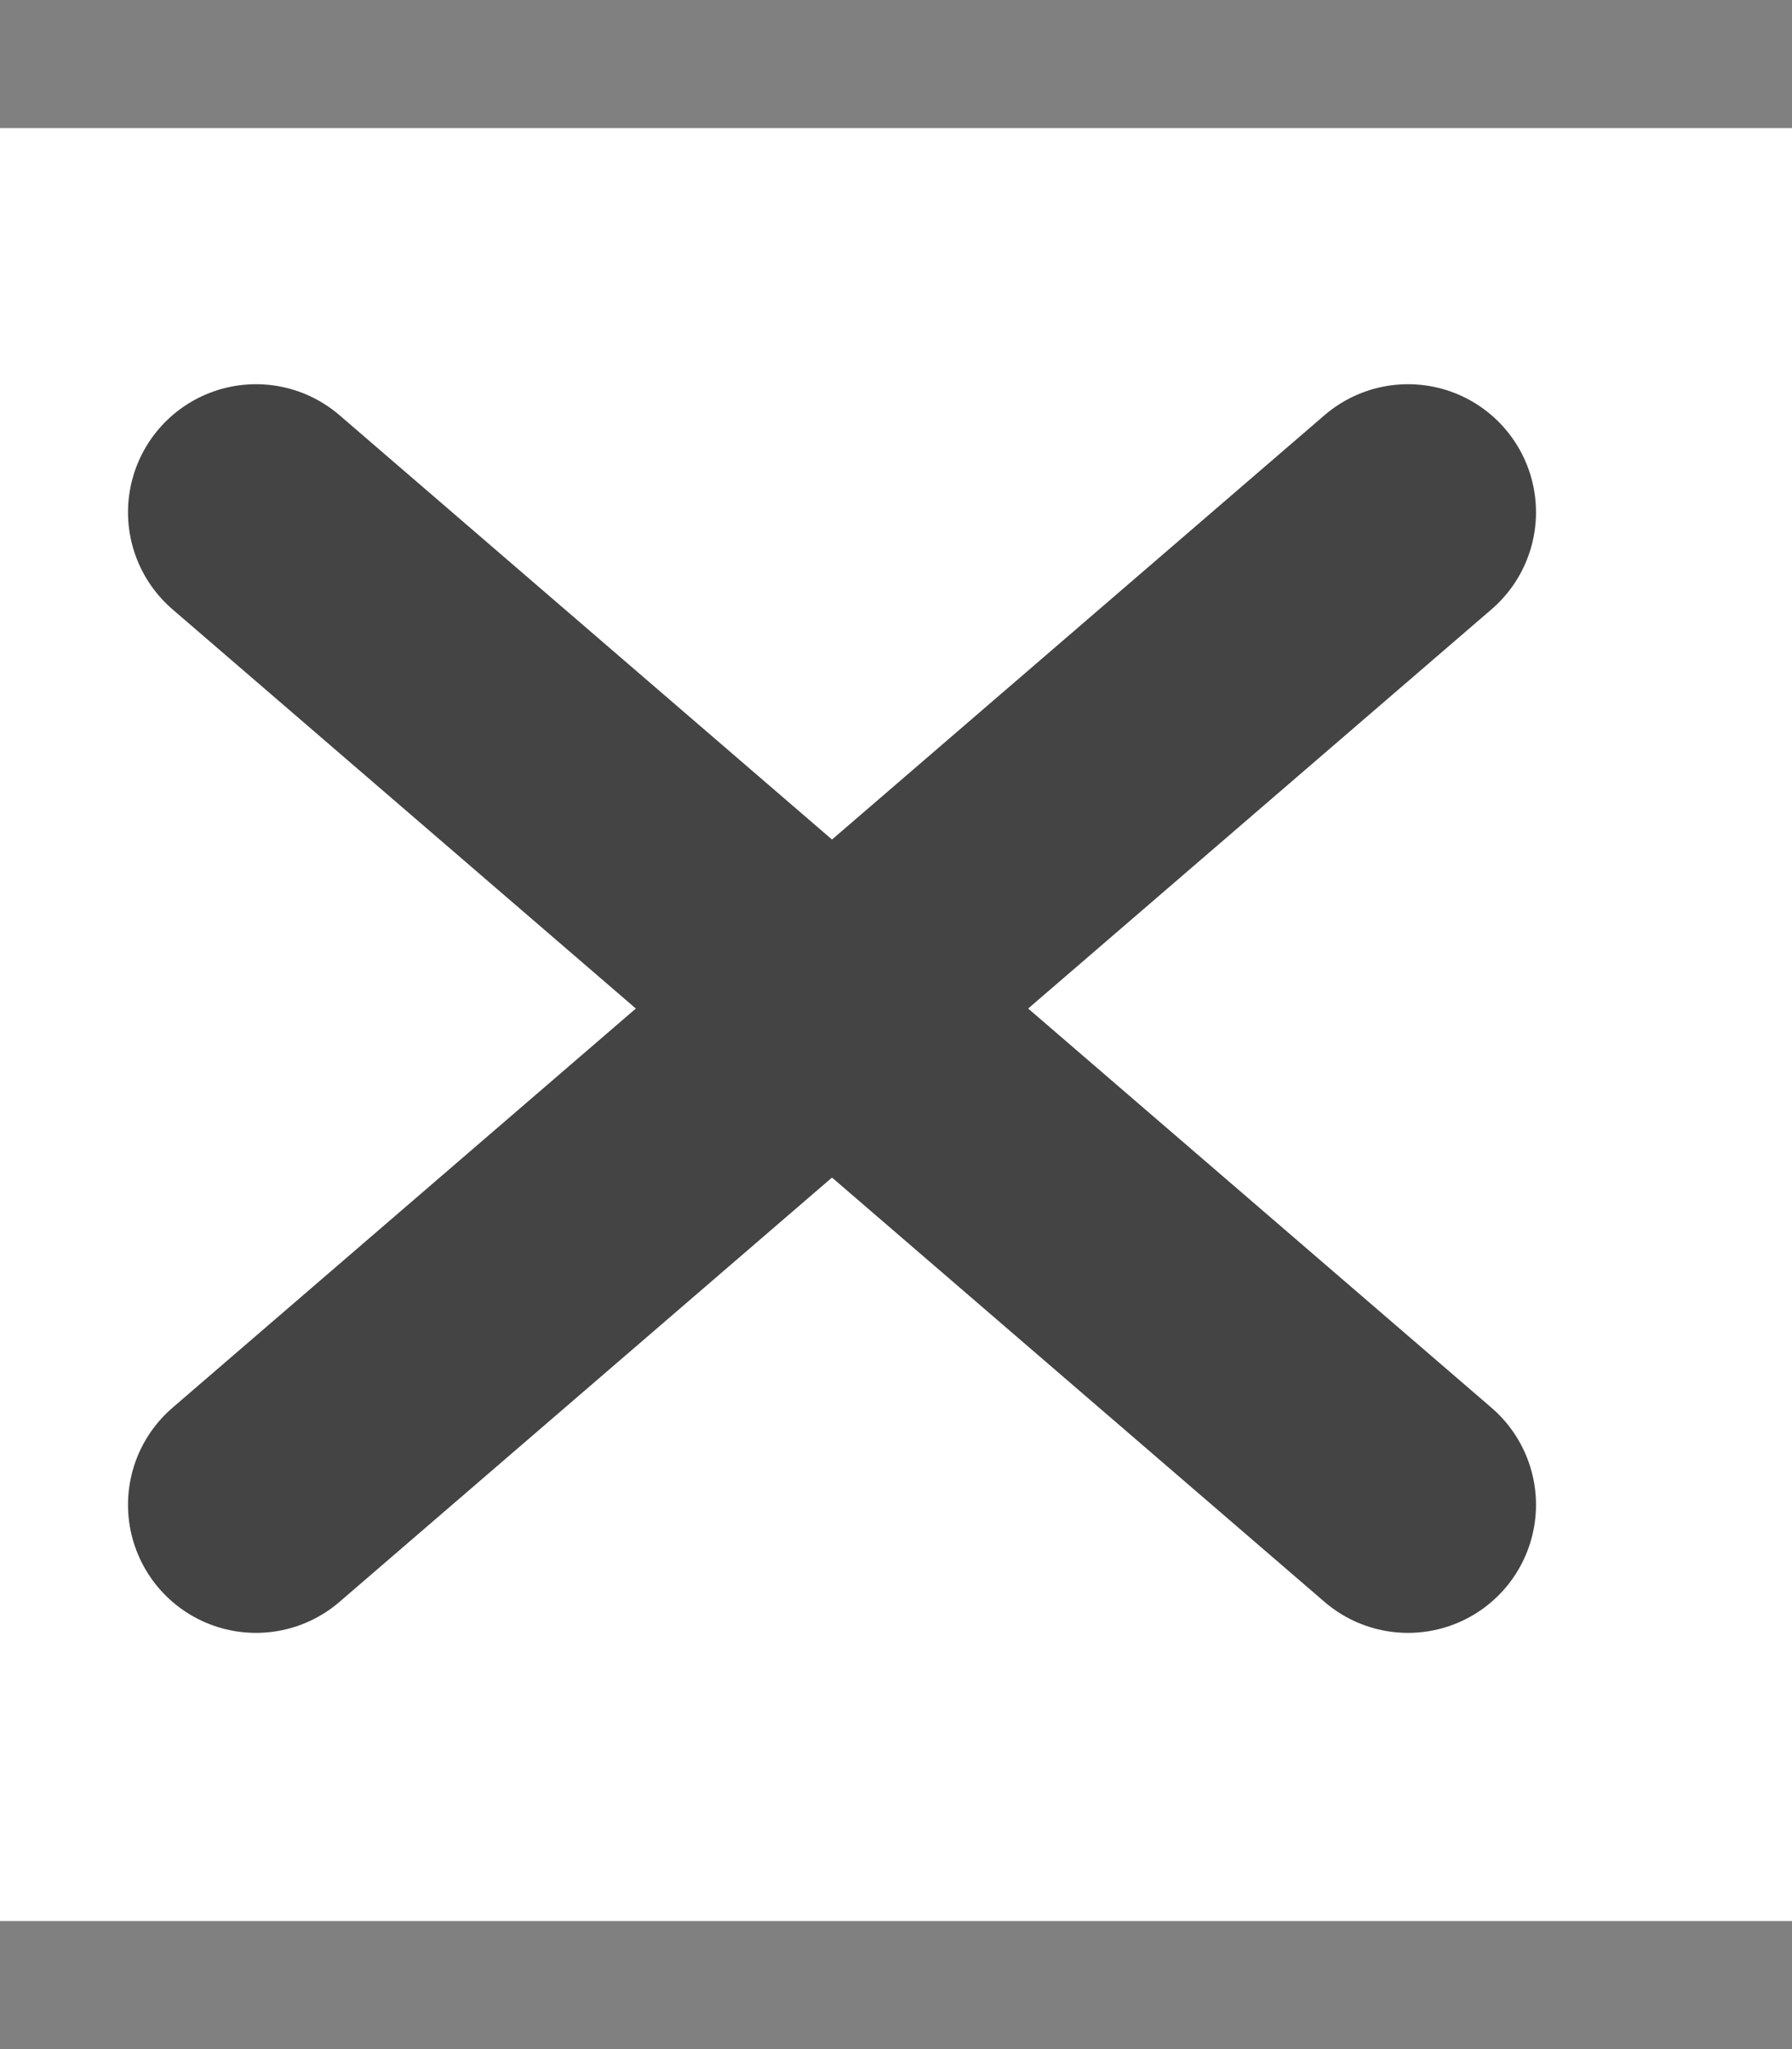
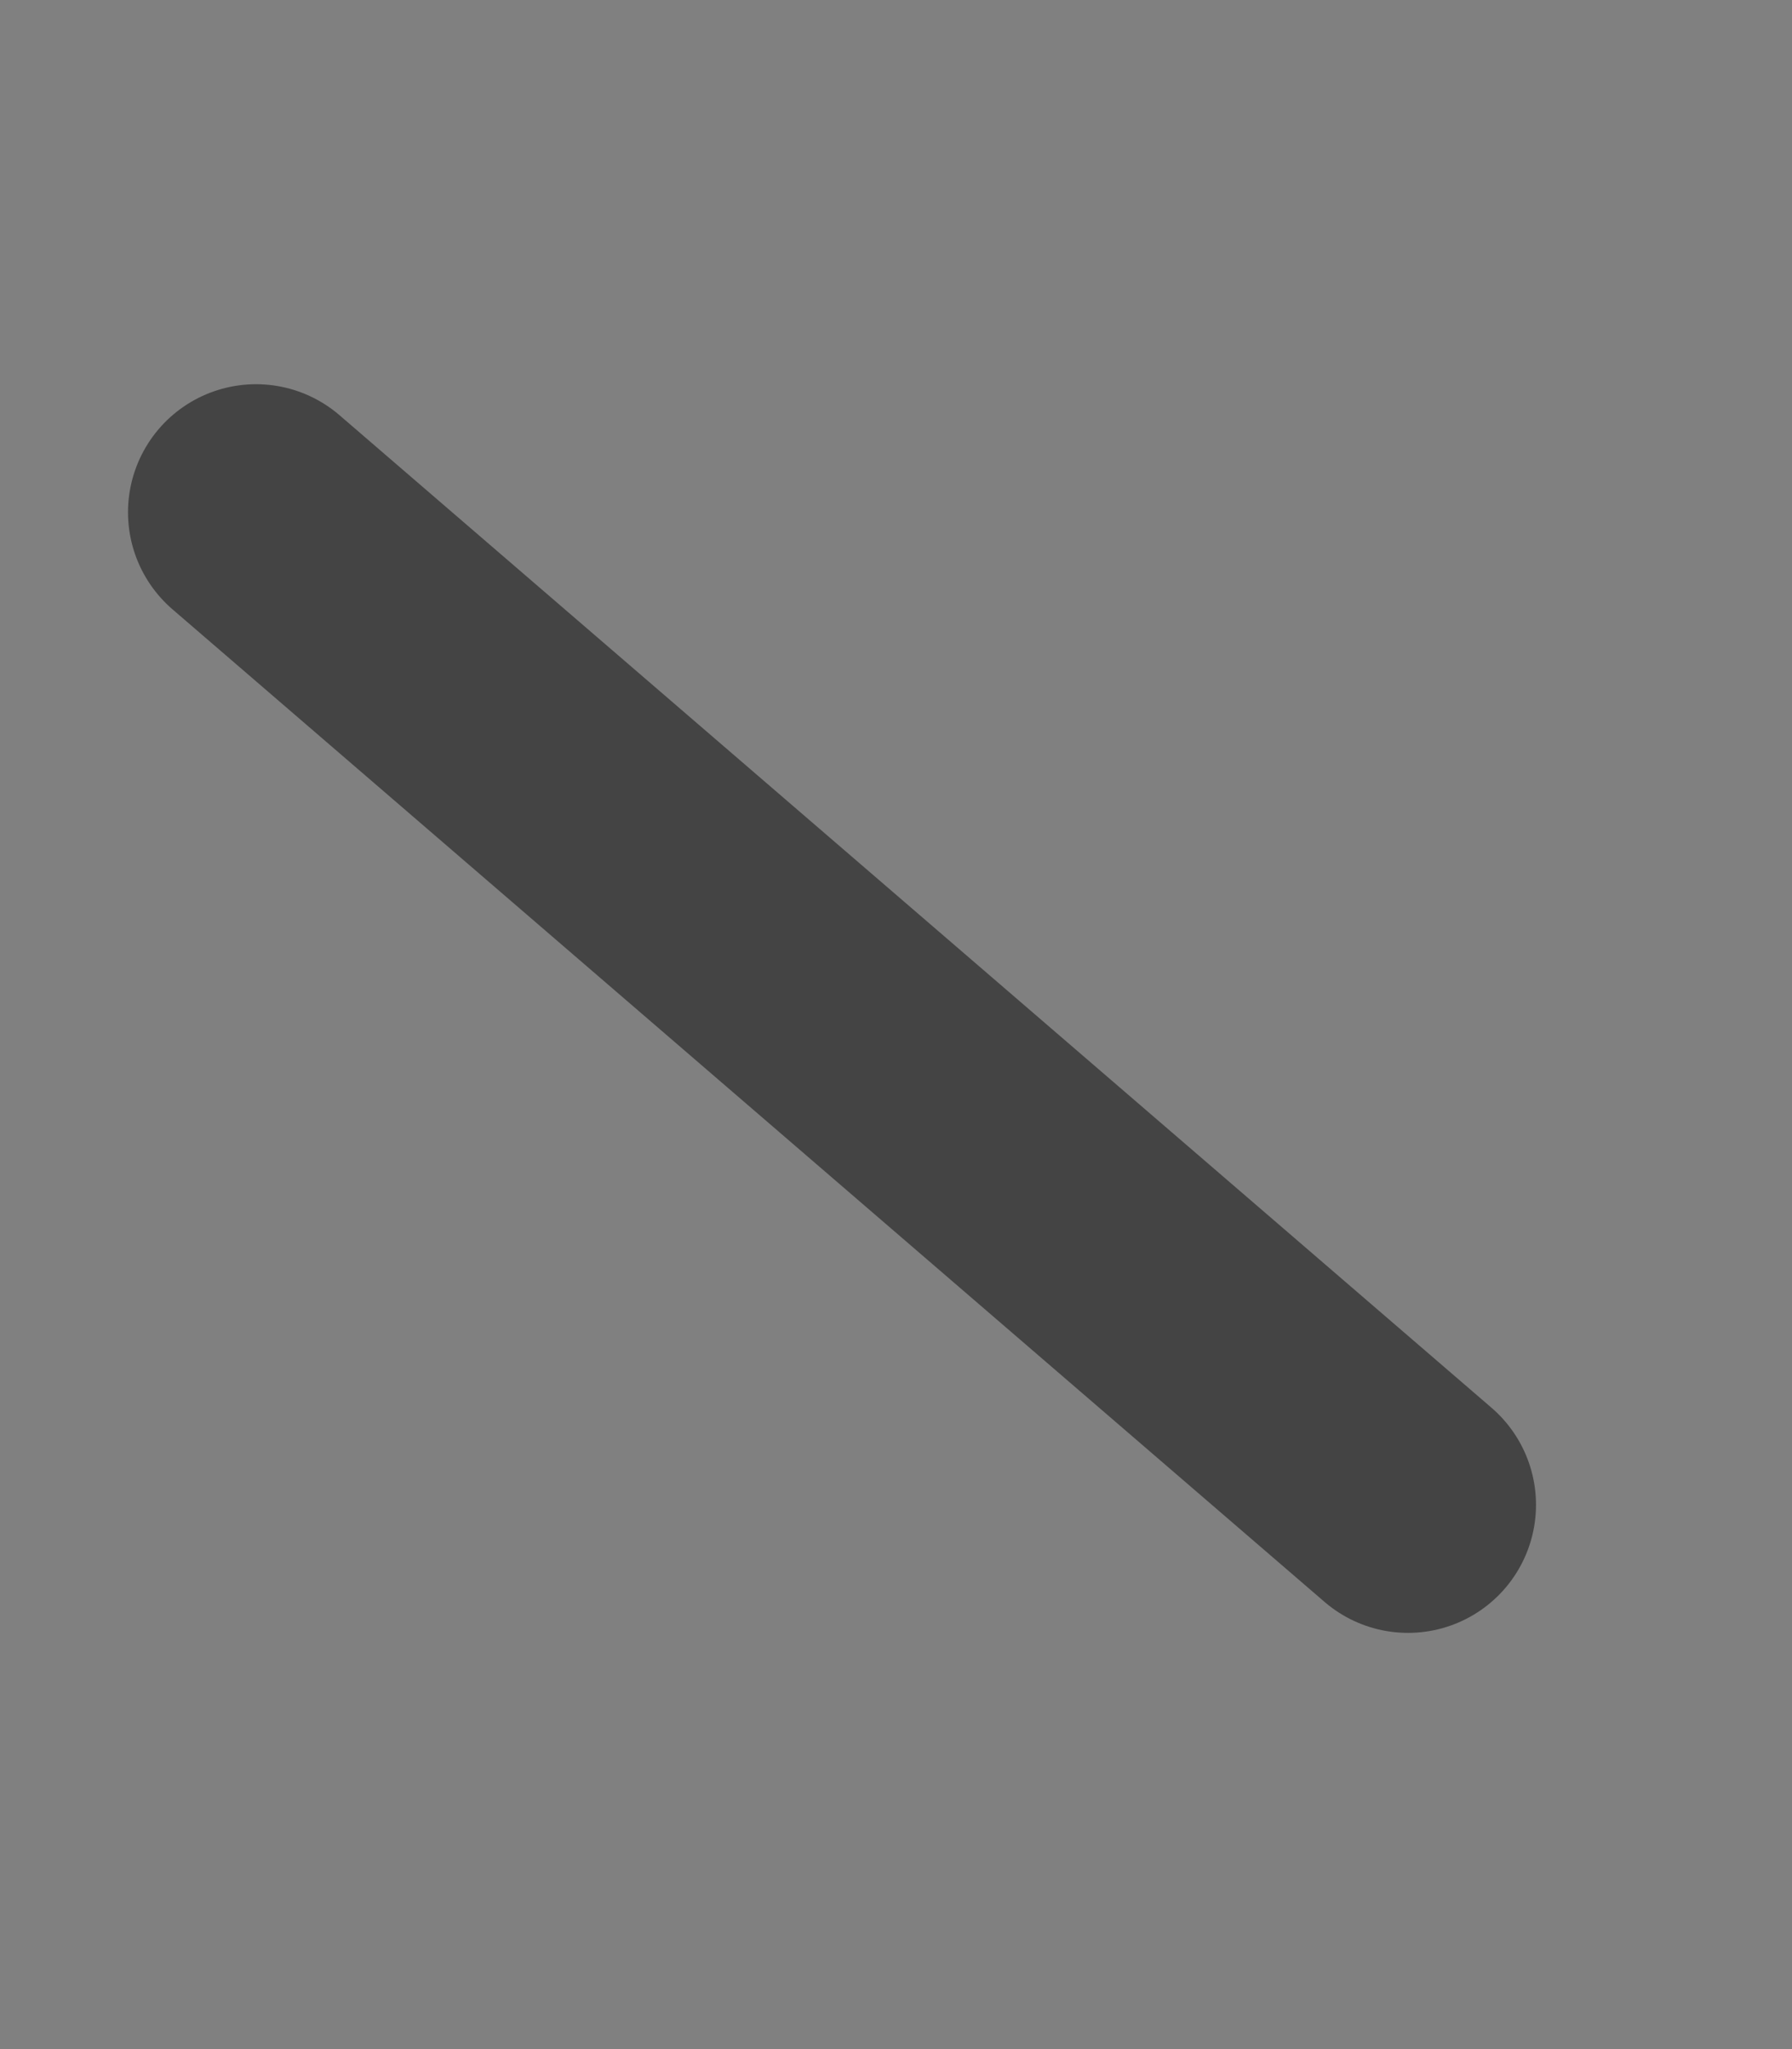
<svg xmlns="http://www.w3.org/2000/svg" viewBox="0 0 448 512">
  <rect x="0" y="0" width="448" height="512" fill="#808080" stroke="none" />
-   <path fill="white" stroke="#444444" stroke-width="0" stroke-linejoin="round" d="M0,32 l448,0 l0,448 l-448,0 z" />
  <g stroke="#444444" stroke-width="64" stroke-linecap="round">
    <line x1="64" y1="128" x2="352" y2="376" />
-     <line x1="64" y1="376" x2="352" y2="128" />
  </g>
</svg>